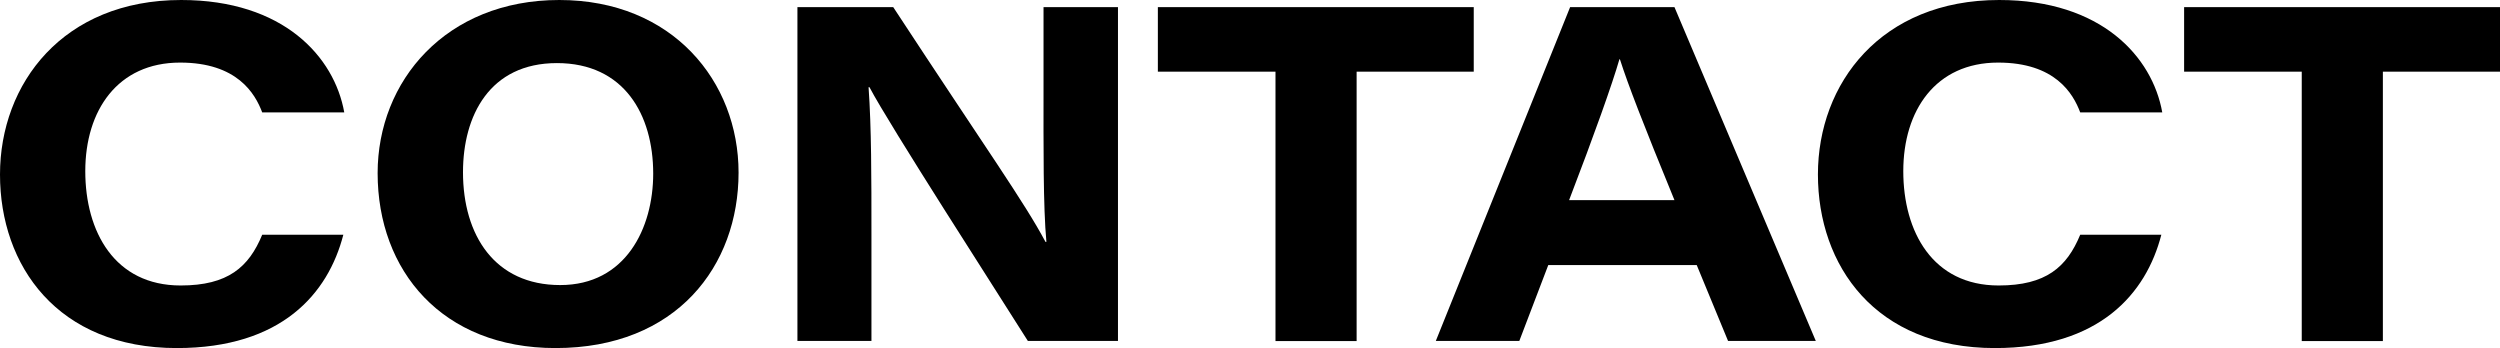
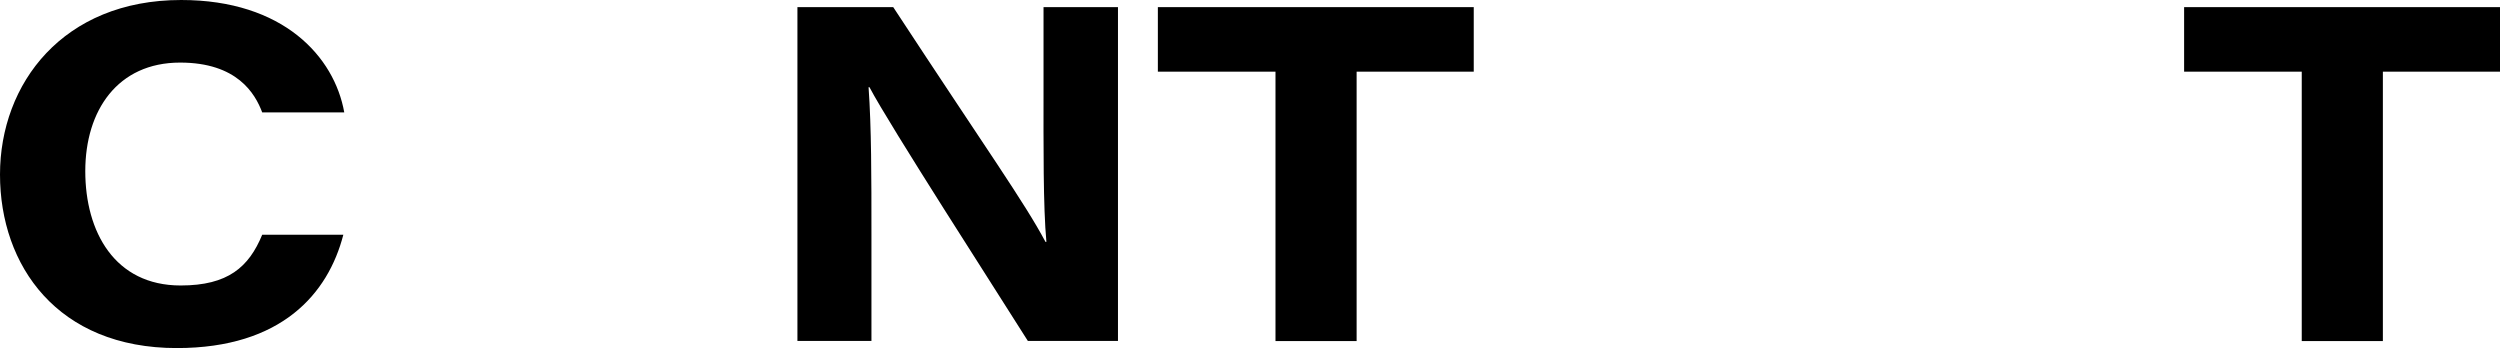
<svg xmlns="http://www.w3.org/2000/svg" id="_レイヤー_2" data-name="レイヤー 2" viewBox="0 0 295.2 41.1">
  <defs>
    <style>
      .cls-1 {
        fill: #000;
        stroke-width: 0px;
      }
    </style>
  </defs>
  <g id="_レイアウト" data-name="レイアウト">
    <g>
      <path class="cls-1" d="M40.54,27.72c-1.79,6.94-7.28,13.38-19.66,13.38C6.78,41.1,0,31.36,0,20.61S7.45,0,21.39,0c12.1,0,18.09,6.72,19.26,13.27h-9.69c-.84-2.24-2.97-5.88-9.69-5.88-7.39,0-11.2,5.66-11.2,12.82s3.47,13.5,11.26,13.5c5.6,0,8.06-2.18,9.63-5.99h9.58Z" />
-       <path class="cls-1" d="M87.21,20.38c0,10.98-7.28,20.72-21.62,20.72-13.38,0-21-9.13-21-20.66,0-10.86,8.06-20.44,21.45-20.44s21.17,9.63,21.17,20.38ZM54.67,20.33c0,7.45,3.75,13.33,11.48,13.33s10.98-6.72,10.98-13.16c0-6.94-3.42-13.05-11.37-13.05s-11.09,6.22-11.09,12.88Z" />
      <path class="cls-1" d="M94.16,40.26V.84h11.31c11.09,16.91,15.51,23.07,17.98,27.72h.11c-.39-4.14-.34-11.48-.34-17.97V.84h8.79v39.42h-10.64c-3.7-5.88-16.35-25.48-18.7-29.96h-.11c.34,4.82.34,10.47.34,17.47v12.49h-8.74Z" />
      <path class="cls-1" d="M150.61,8.46h-13.89V.84h37.3v7.62h-13.83v31.81h-9.58V8.46Z" />
-       <path class="cls-1" d="M182.82,31.3l-3.42,8.96h-9.86L185.4.84h12.32l16.69,39.42h-10.36l-3.7-8.96h-17.53ZM197.72,23.63c-3.7-9.02-5.49-13.66-6.44-16.63h-.06c-.84,2.91-2.97,8.9-5.94,16.63h12.43Z" />
-       <path class="cls-1" d="M255.21,27.72c-1.79,6.94-7.28,13.38-19.66,13.38-14.11,0-20.89-9.74-20.89-20.5S222.12,0,236.06,0c12.1,0,18.09,6.72,19.26,13.27h-9.69c-.84-2.24-2.97-5.88-9.69-5.88-7.39,0-11.2,5.66-11.2,12.82s3.47,13.5,11.26,13.5c5.6,0,8.06-2.18,9.63-5.99h9.58Z" />
      <path class="cls-1" d="M271.79,8.46h-13.89V.84h37.3v7.62h-13.83v31.81h-9.58V8.46Z" />
    </g>
  </g>
</svg>